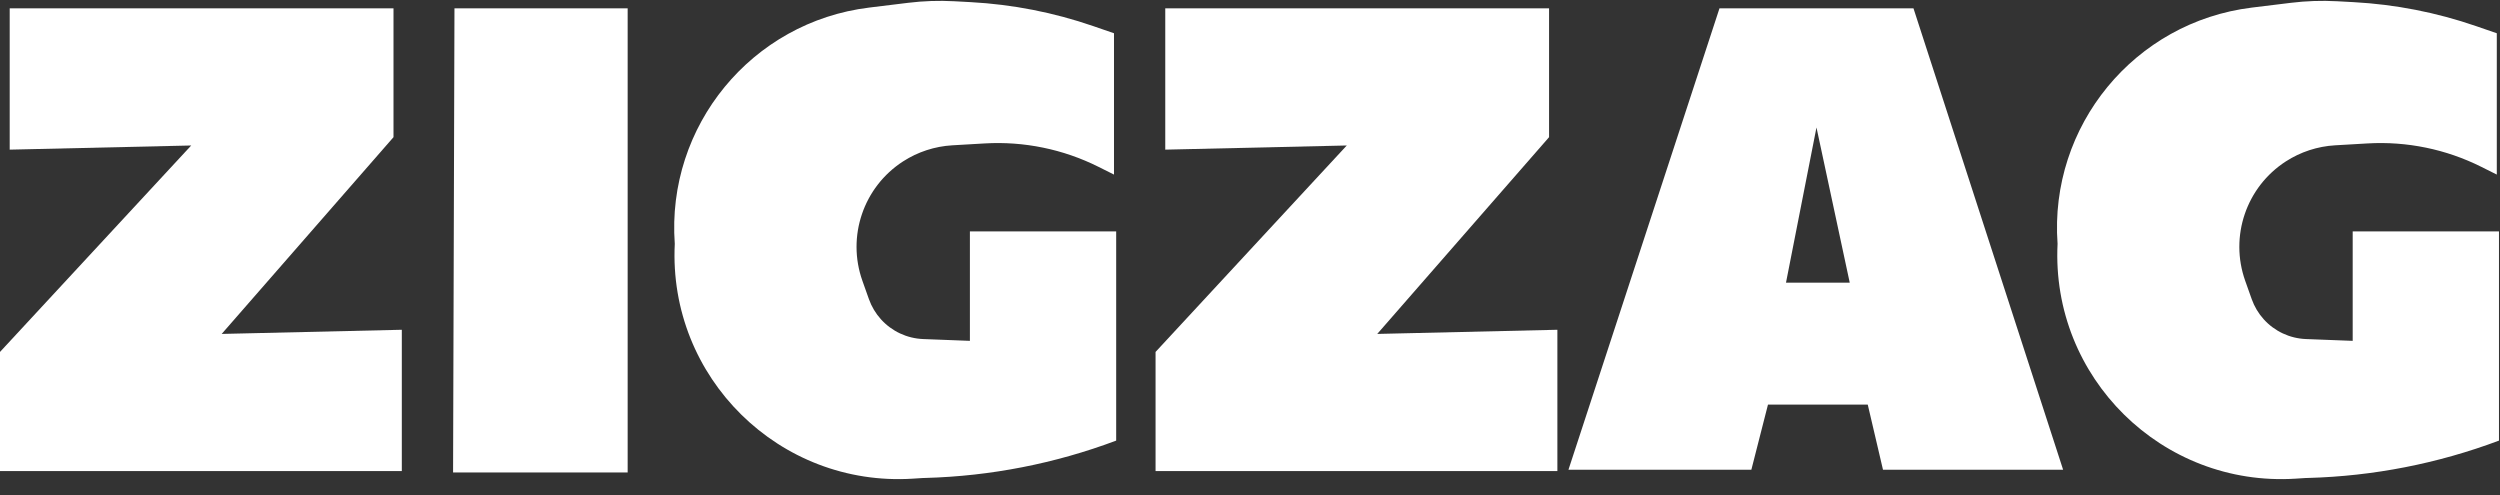
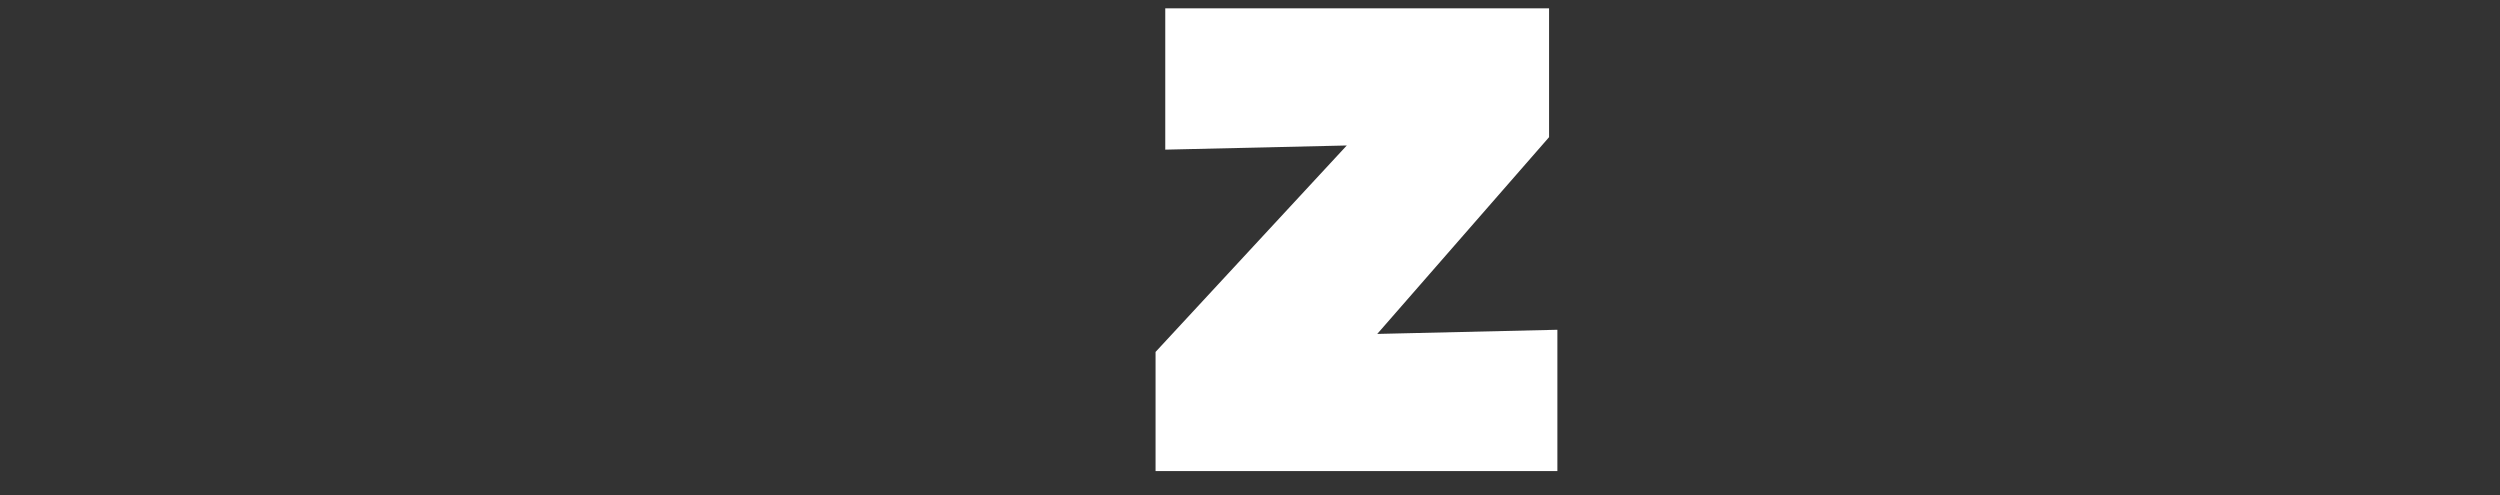
<svg xmlns="http://www.w3.org/2000/svg" width="777" height="154" viewBox="0 0 777 154" fill="none">
  <rect x="0" y="0" width="777" height="154" fill="#333333" stroke="none" />
-   <path d="M3.014 46.509V2.584H122.3V42.633L68.901 103.783L124.884 102.491V146.416H0V109.381L59.428 45.217L3.014 46.509Z" fill="white" />
  <path d="M362.163 46.509V2.584H481.449V42.633L428.05 103.783L484.033 102.491V146.416H359.149V109.381L418.576 45.217L362.163 46.509Z" fill="white" />
-   <path d="M195.077 2.584H141.248L140.817 146.846H195.077V2.584Z" fill="white" />
-   <path fill-rule="evenodd" clip-rule="evenodd" d="M487.478 145.985L534.417 2.584H594.706L641.214 145.985H585.232L580.495 125.745H549.489L544.322 145.985H487.478ZM564.562 39.618L555.088 87.849H574.897L564.562 39.618Z" fill="white" />
-   <path d="M346.23 10.335V54.26L341.391 51.84C330.454 46.372 318.274 43.867 306.066 44.577L295.981 45.163C290.529 45.48 285.253 47.205 280.666 50.168C268.362 58.118 263.136 73.483 268.04 87.286L270.061 92.975C270.879 95.277 272.141 97.396 273.775 99.212C277.148 102.96 281.894 105.184 286.932 105.378L301.444 105.936V71.915H346.909V136.942C327.928 144.069 307.893 147.991 287.625 148.546L286.802 148.569L283.726 148.765C242.217 151.415 207.653 117.333 209.719 75.791C207.066 39.127 233.636 6.826 270.123 2.358L282.23 0.876C286.992 0.293 291.795 0.13 296.585 0.389L301.702 0.665C314.673 1.366 327.483 3.87 339.763 8.105L346.23 10.335Z" fill="white" />
-   <path d="M776.003 10.335V54.26L771.164 51.84C760.227 46.372 748.047 43.867 735.839 44.577L725.754 45.163C720.302 45.48 715.026 47.205 710.439 50.168C698.135 58.118 692.909 73.483 697.813 87.286L699.834 92.975C700.652 95.277 701.914 97.396 703.548 99.212C706.921 102.96 711.666 105.184 716.705 105.378L731.217 105.936V71.915H776.682V136.942C757.701 144.069 737.666 147.991 717.398 148.546L716.575 148.569L713.499 148.765C671.99 151.415 637.426 117.333 639.492 75.791C636.839 39.127 663.409 6.826 699.896 2.358L712.003 0.876C716.765 0.293 721.568 0.13 726.358 0.389L731.475 0.665C744.446 1.366 757.256 3.87 769.536 8.105L776.003 10.335Z" fill="white" />
</svg>